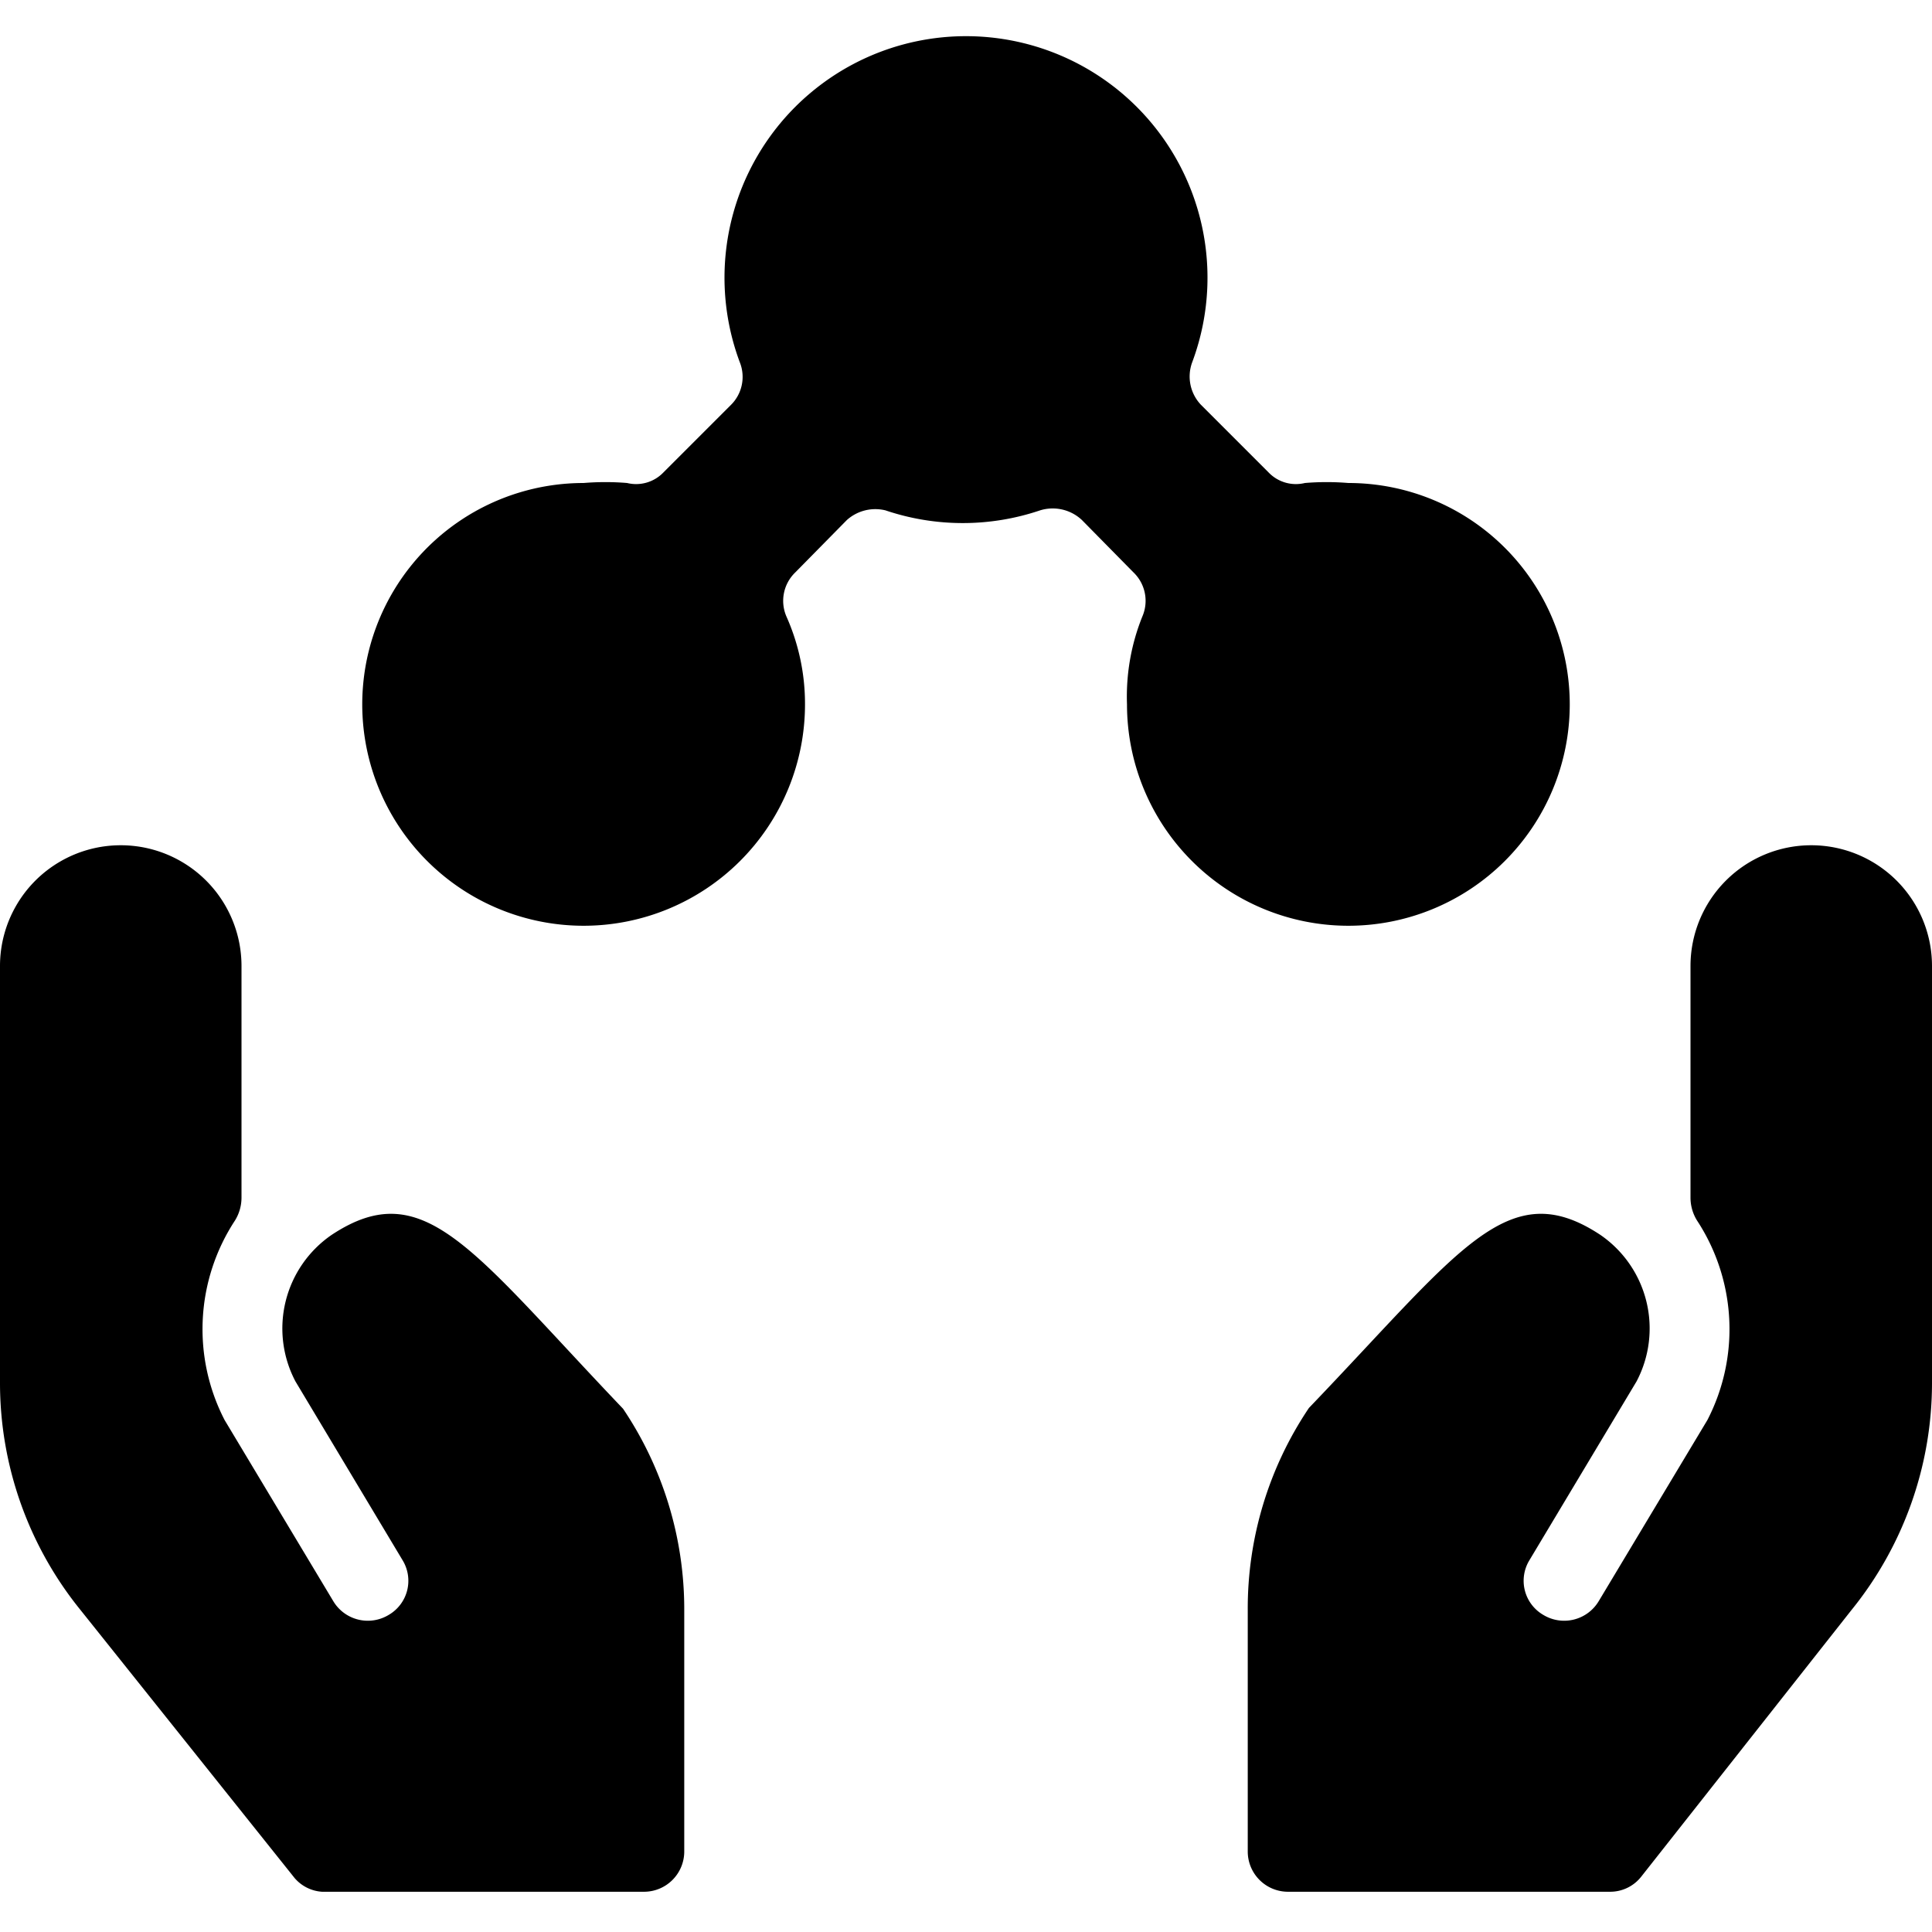
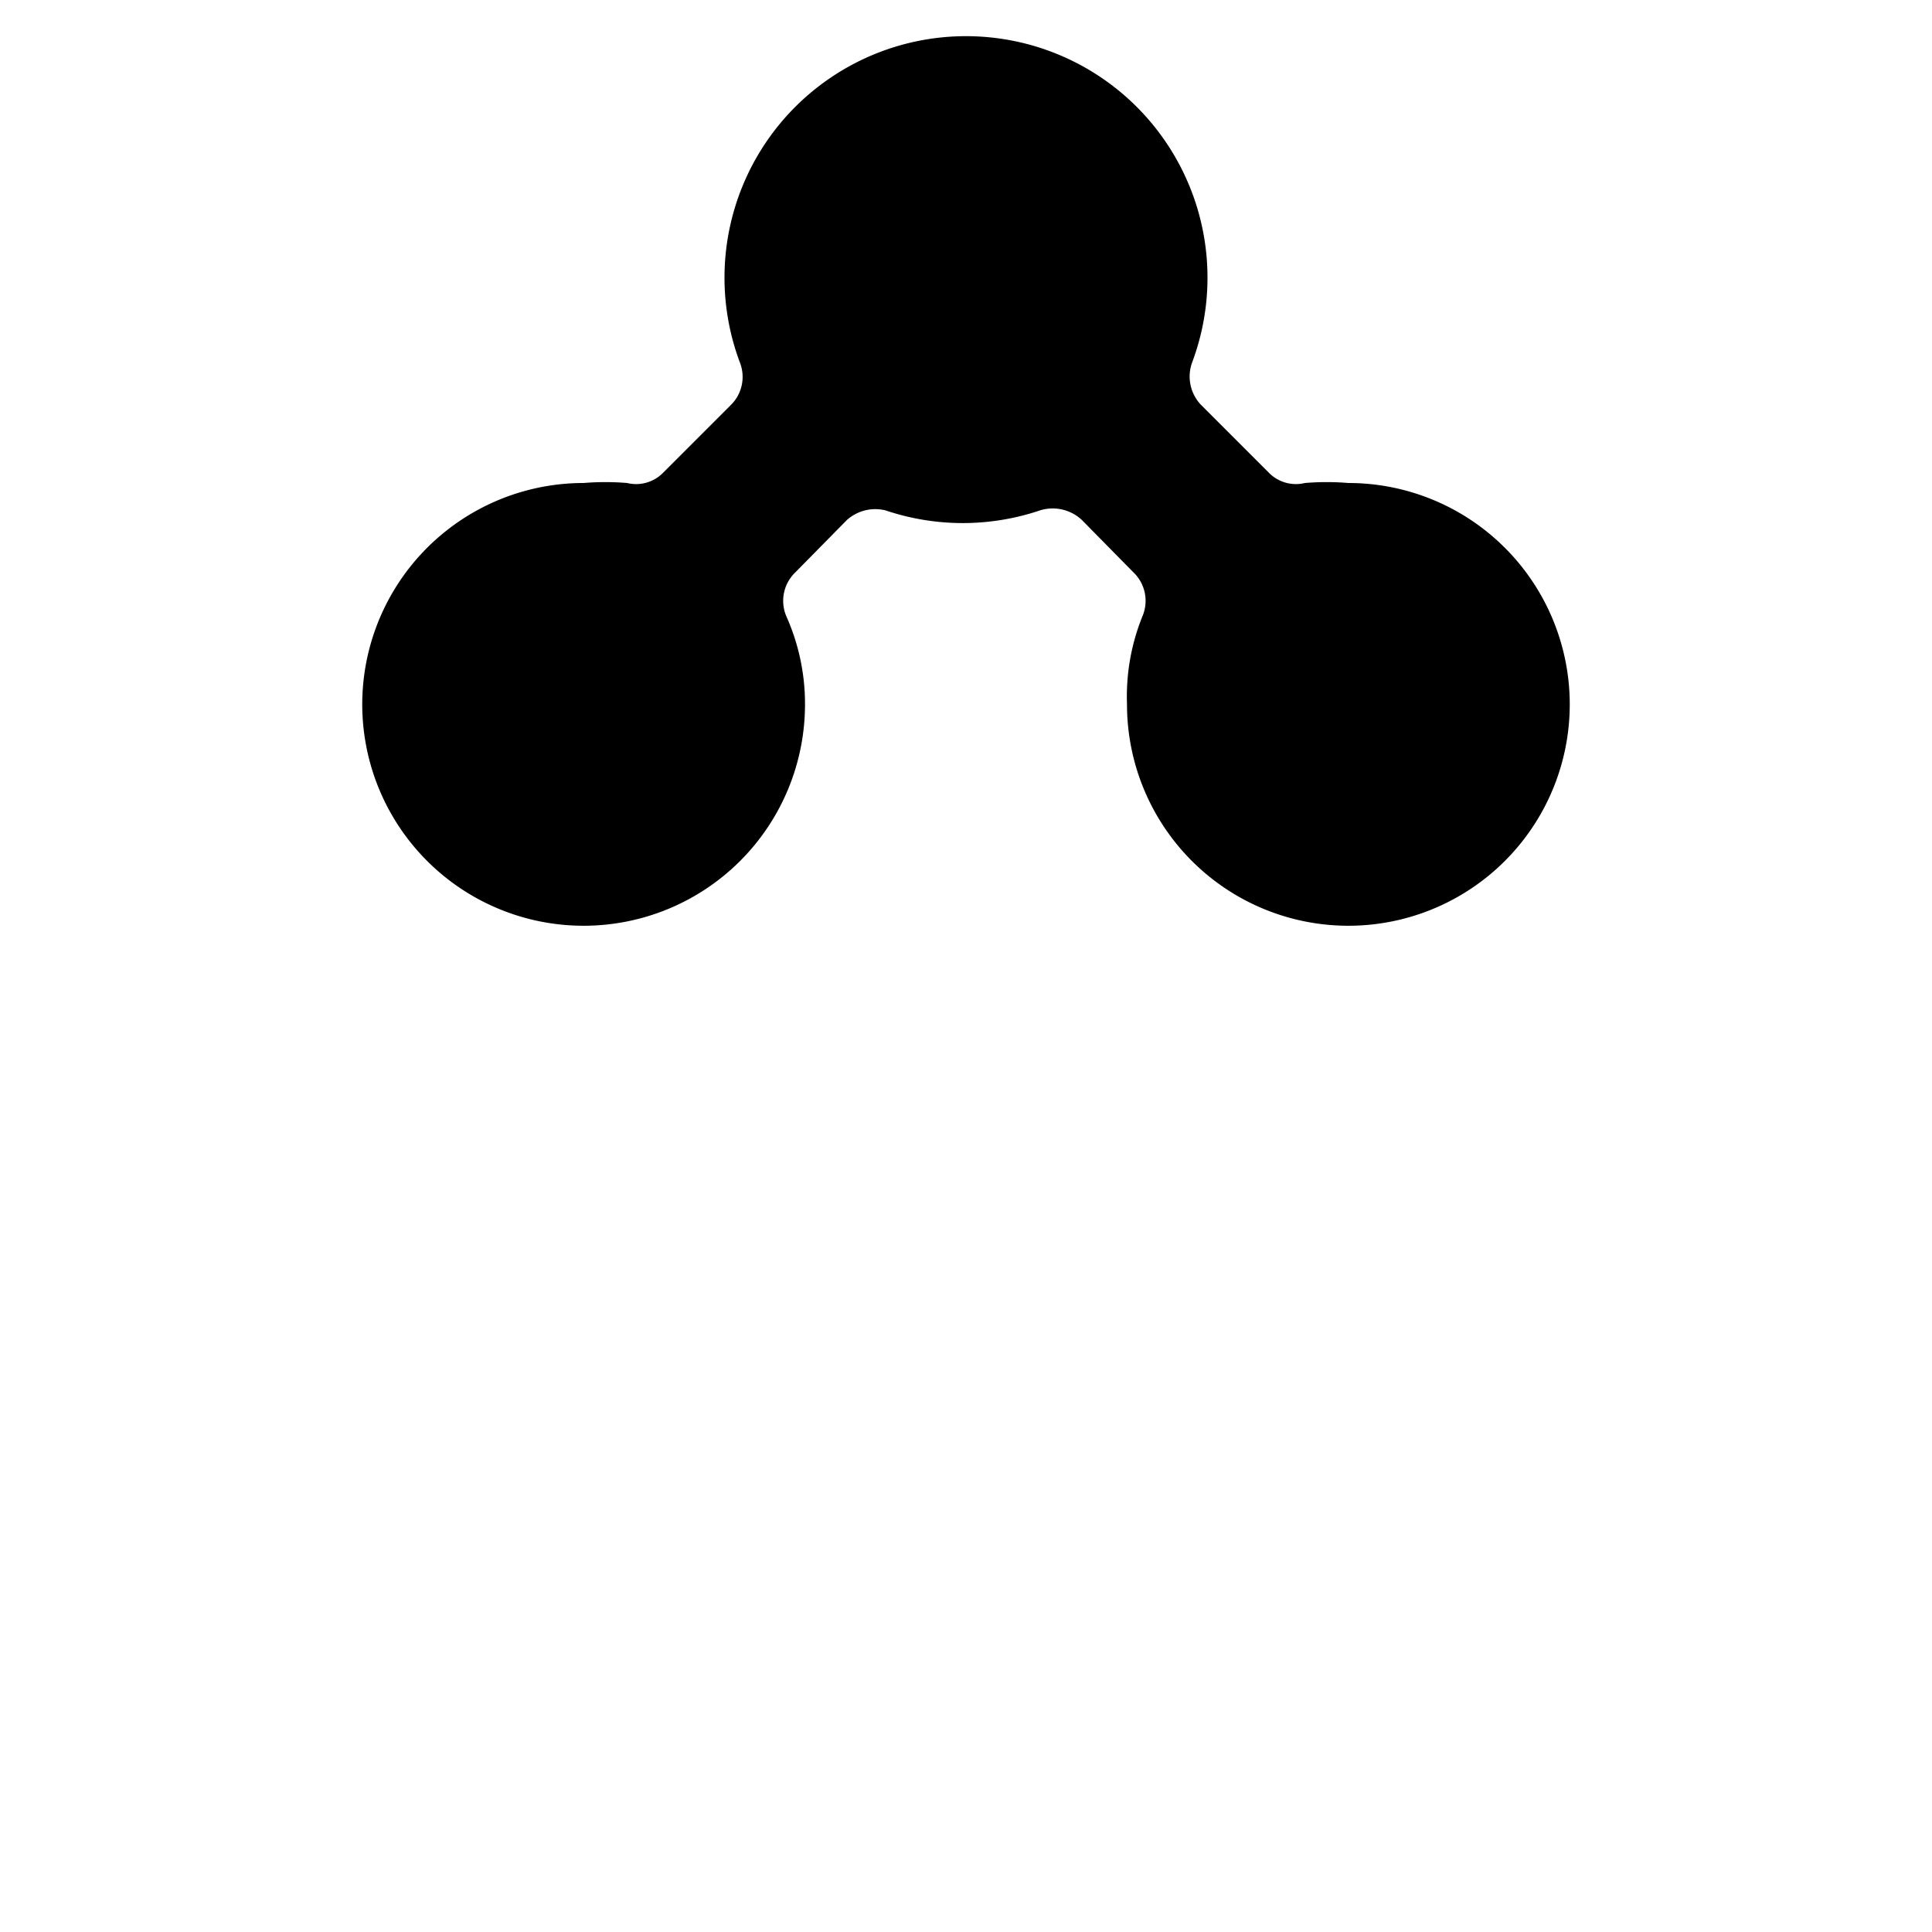
<svg xmlns="http://www.w3.org/2000/svg" viewBox="0 0 24 24">
  <g>
    <path d="M19.5 8.75A2.75 2.75 0 0 0 16.75 6a3.29 3.29 0 0 0 -0.54 0 0.47 0.47 0 0 1 -0.45 -0.13l-0.84 -0.84a0.51 0.51 0 0 1 -0.11 -0.53 3 3 0 1 0 -5.62 0 0.49 0.49 0 0 1 -0.11 0.53l-0.84 0.84a0.47 0.47 0 0 1 -0.45 0.13 3.29 3.29 0 0 0 -0.54 0A2.75 2.75 0 1 0 10 8.75a2.66 2.66 0 0 0 -0.23 -1.09 0.49 0.49 0 0 1 0.11 -0.55l0.64 -0.65a0.53 0.53 0 0 1 0.48 -0.12 3 3 0 0 0 1.92 0 0.53 0.53 0 0 1 0.52 0.12l0.64 0.65a0.49 0.49 0 0 1 0.11 0.55A2.66 2.66 0 0 0 14 8.75a2.75 2.75 0 0 0 5.5 0Z" fill="#000000" stroke-width="1" />
-     <path d="M4.12 15.34a1.41 1.41 0 0 0 -0.45 1.82L5 19.38a0.49 0.49 0 0 1 -0.17 0.68 0.5 0.5 0 0 1 -0.69 -0.17l-1.35 -2.25a2.46 2.46 0 0 1 0.13 -2.48 0.54 0.54 0 0 0 0.08 -0.28V12a1.5 1.5 0 0 0 -3 0v5.17A4.48 4.48 0 0 0 1 20l2.66 3.33a0.49 0.49 0 0 0 0.34 0.17h4a0.5 0.5 0 0 0 0.5 -0.5v-3a4.46 4.46 0 0 0 -0.76 -2.5c-1.88 -1.97 -2.47 -2.92 -3.62 -2.16Z" fill="#000000" stroke-width="1" />
-     <path d="M22.5 10.5A1.5 1.5 0 0 0 21 12v2.88a0.54 0.54 0 0 0 0.08 0.28 2.46 2.46 0 0 1 0.13 2.48l-1.35 2.25a0.5 0.5 0 0 1 -0.69 0.17 0.49 0.49 0 0 1 -0.17 -0.68l1.33 -2.22a1.41 1.41 0 0 0 -0.45 -1.82c-1.15 -0.76 -1.74 0.19 -3.62 2.15A4.46 4.46 0 0 0 15.5 20v3a0.5 0.5 0 0 0 0.5 0.5h4a0.49 0.49 0 0 0 0.39 -0.19L23 20a4.48 4.48 0 0 0 1 -2.81V12a1.5 1.5 0 0 0 -1.5 -1.5Z" fill="#000000" stroke-width="1" />
  </g>
</svg>